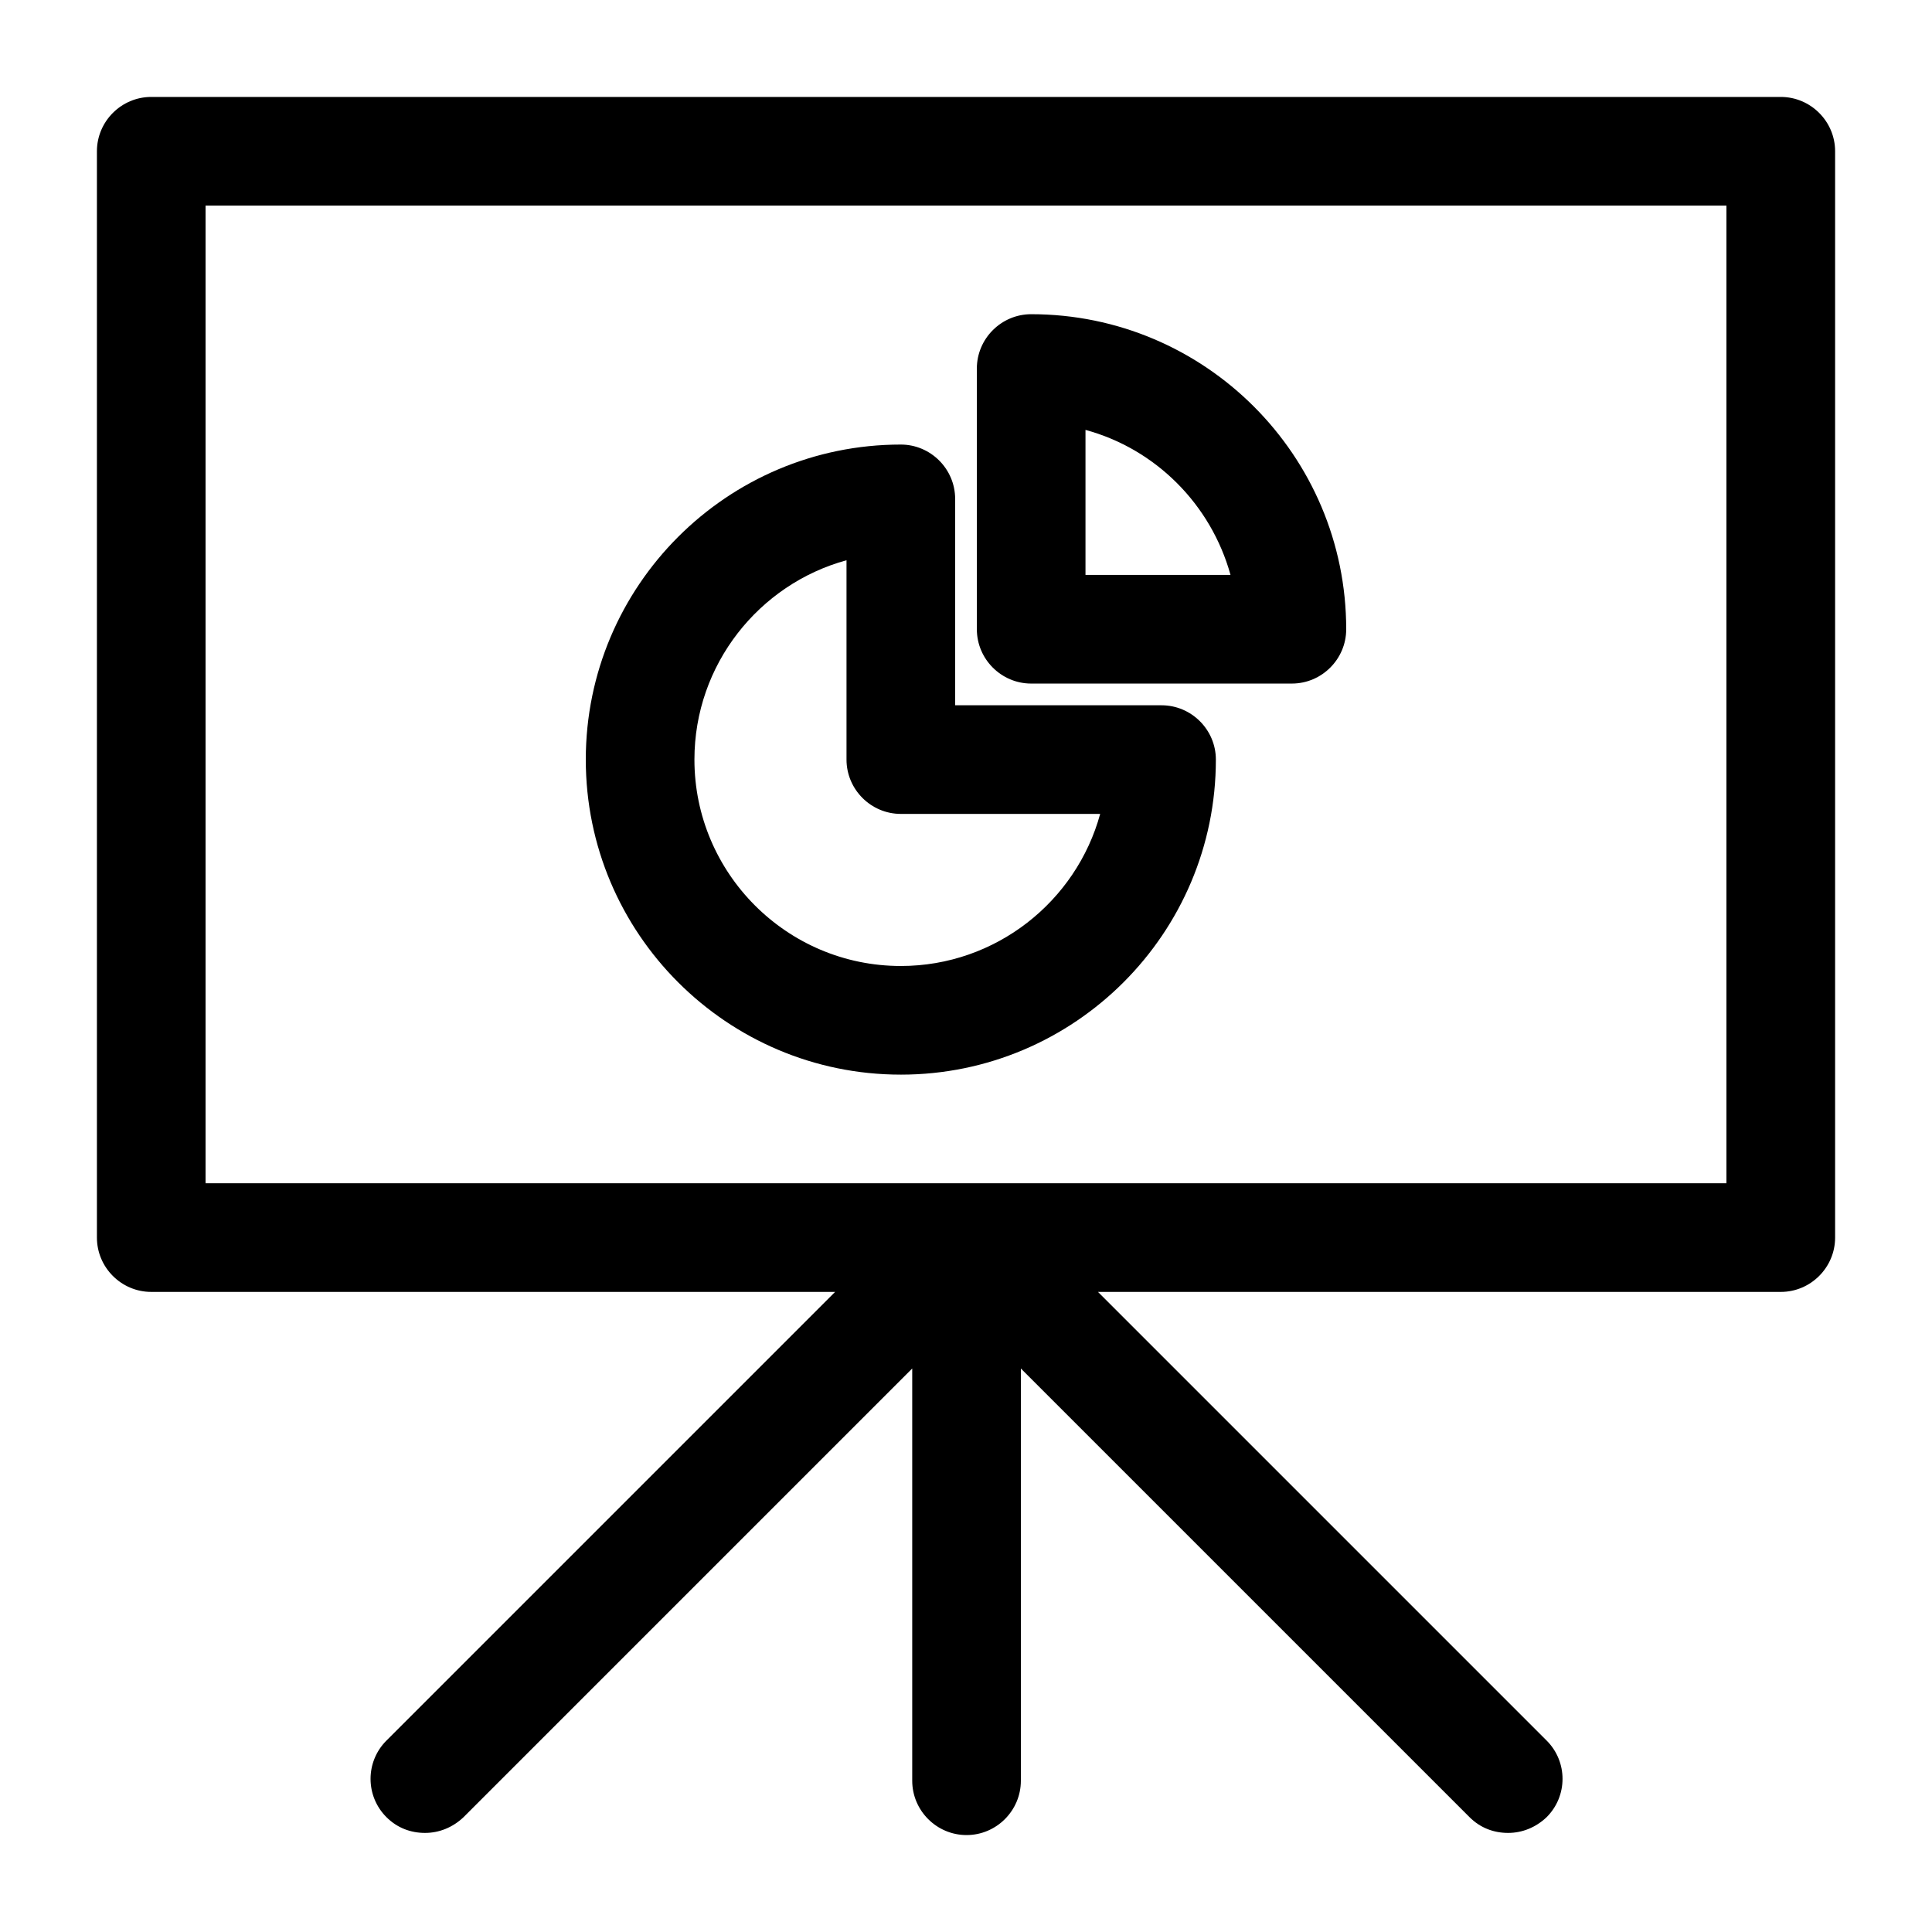
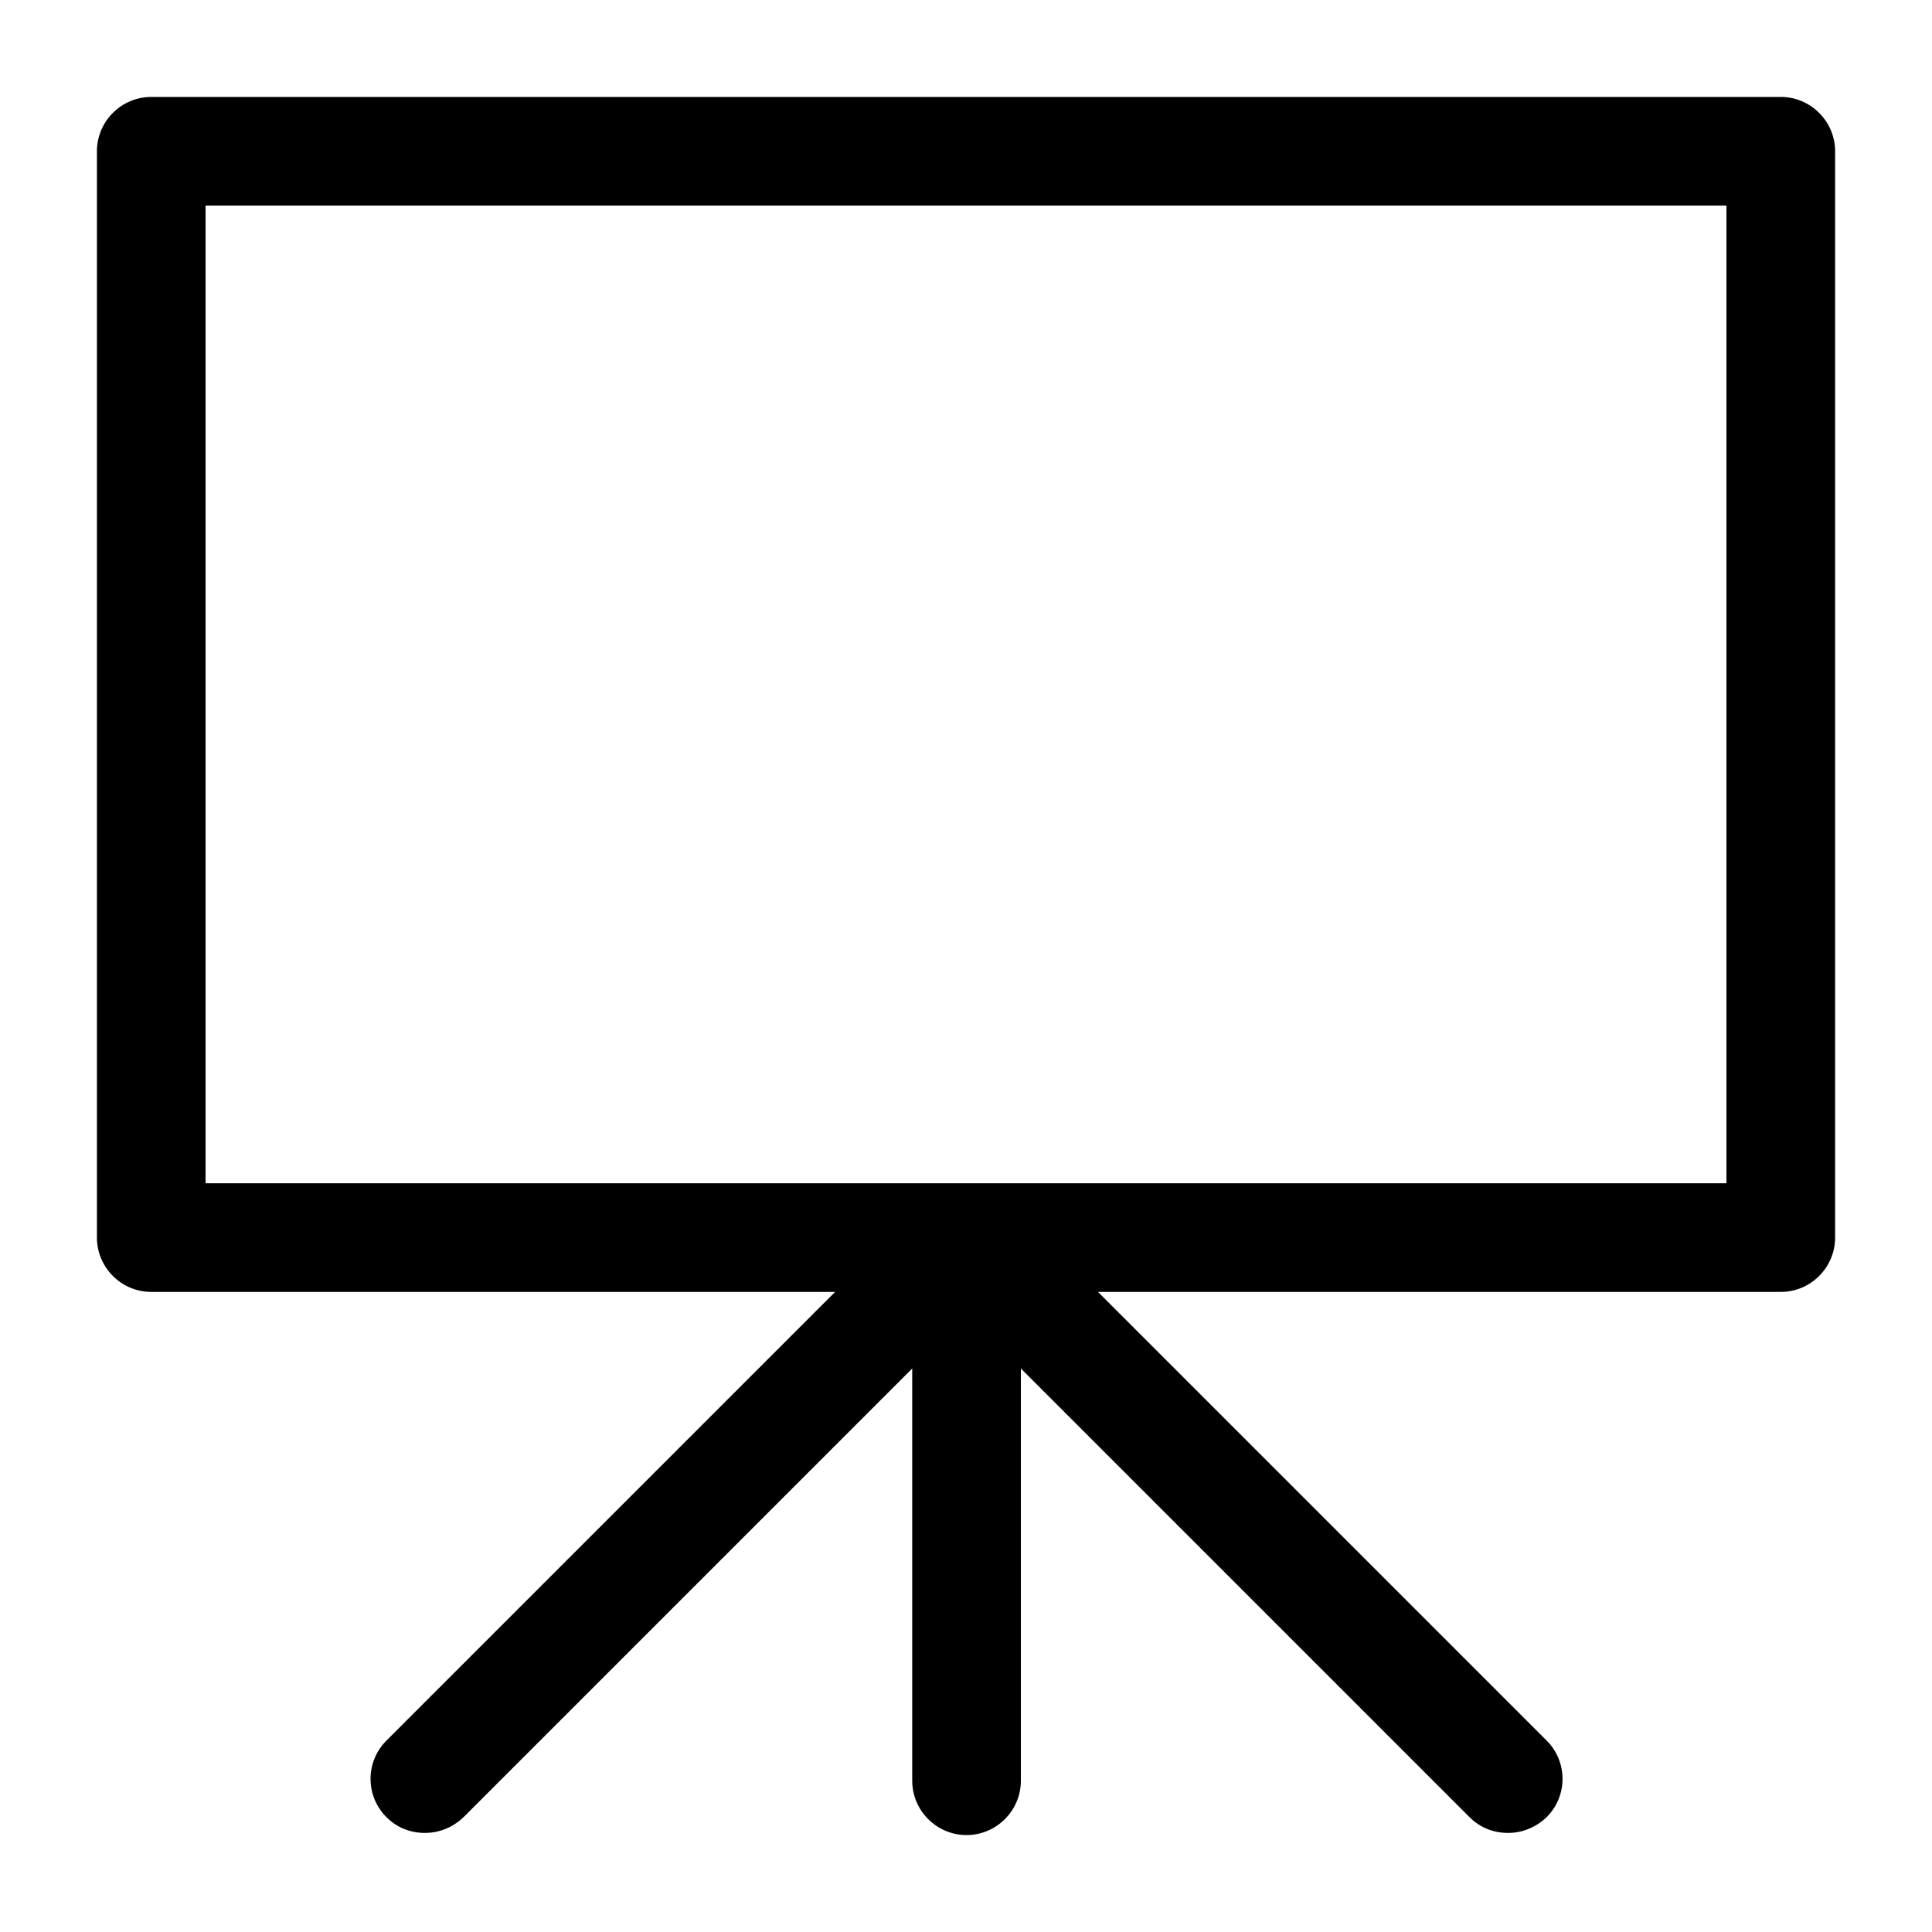
<svg xmlns="http://www.w3.org/2000/svg" fill="#000000" width="800px" height="800px" version="1.1" viewBox="144 144 512 512">
  <g>
    <path d="m615.92 169.69h-431.84c-7.918 0-14.395 6.477-14.395 14.395v287.89c0 7.918 6.477 14.395 14.395 14.395h181.23l-118.9 118.9c-5.613 5.613-5.613 14.684 0 20.297 2.879 2.879 6.477 4.176 10.219 4.176 3.742 0 7.34-1.441 10.219-4.176l118.9-118.9v109.25c0 7.918 6.477 14.395 14.395 14.395s14.395-6.477 14.395-14.395v-109.25l118.9 118.9c2.879 2.879 6.477 4.176 10.219 4.176 3.742 0 7.34-1.441 10.219-4.176 5.613-5.613 5.613-14.684 0-20.297l-118.9-118.9h180.95c7.918 0 14.395-6.477 14.395-14.395v-287.89c0-7.918-6.481-14.395-14.395-14.395zm-14.395 287.89h-403.05v-259.1h403.05z" />
-     <path d="m417.27 325.15h69.094c7.918 0 14.395-6.477 14.395-14.395 0-46.062-37.426-83.488-83.488-83.488-7.918 0-14.395 6.477-14.395 14.395v69.094c0 7.914 6.477 14.395 14.395 14.395zm14.395-67.223c18.57 5.039 33.25 19.719 38.434 38.434h-38.434z" />
-     <path d="m382.73 428.79c46.062 0 83.488-37.426 83.488-83.488 0-7.918-6.477-14.395-14.395-14.395h-54.699v-54.699c0-7.918-6.477-14.395-14.395-14.395-46.062 0-83.488 37.426-83.488 83.488s37.426 83.488 83.488 83.488zm-14.395-136.32v52.828c0 7.918 6.477 14.395 14.395 14.395h52.828c-6.332 23.176-27.637 40.305-52.828 40.305-30.23 0-54.699-24.613-54.699-54.699 0-25.191 17.129-46.496 40.305-52.828z" />
  </g>
</svg>